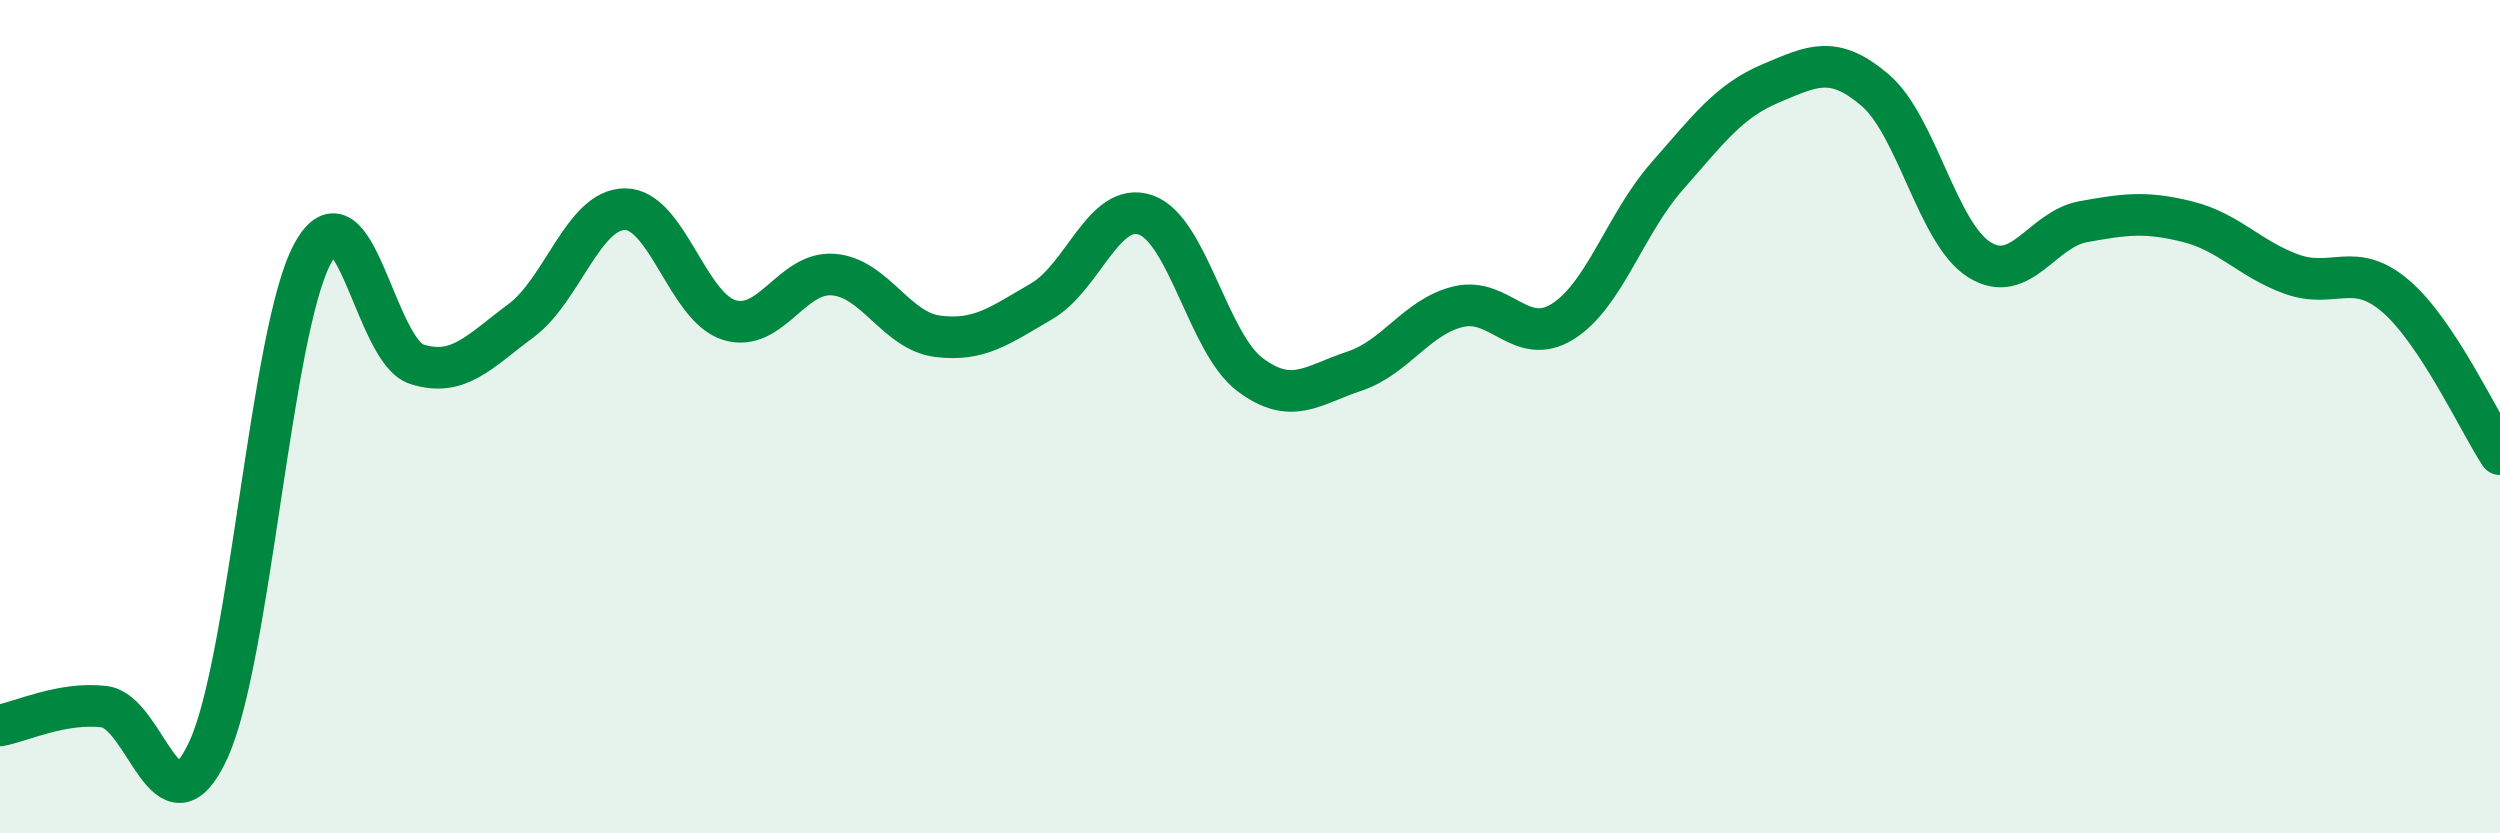
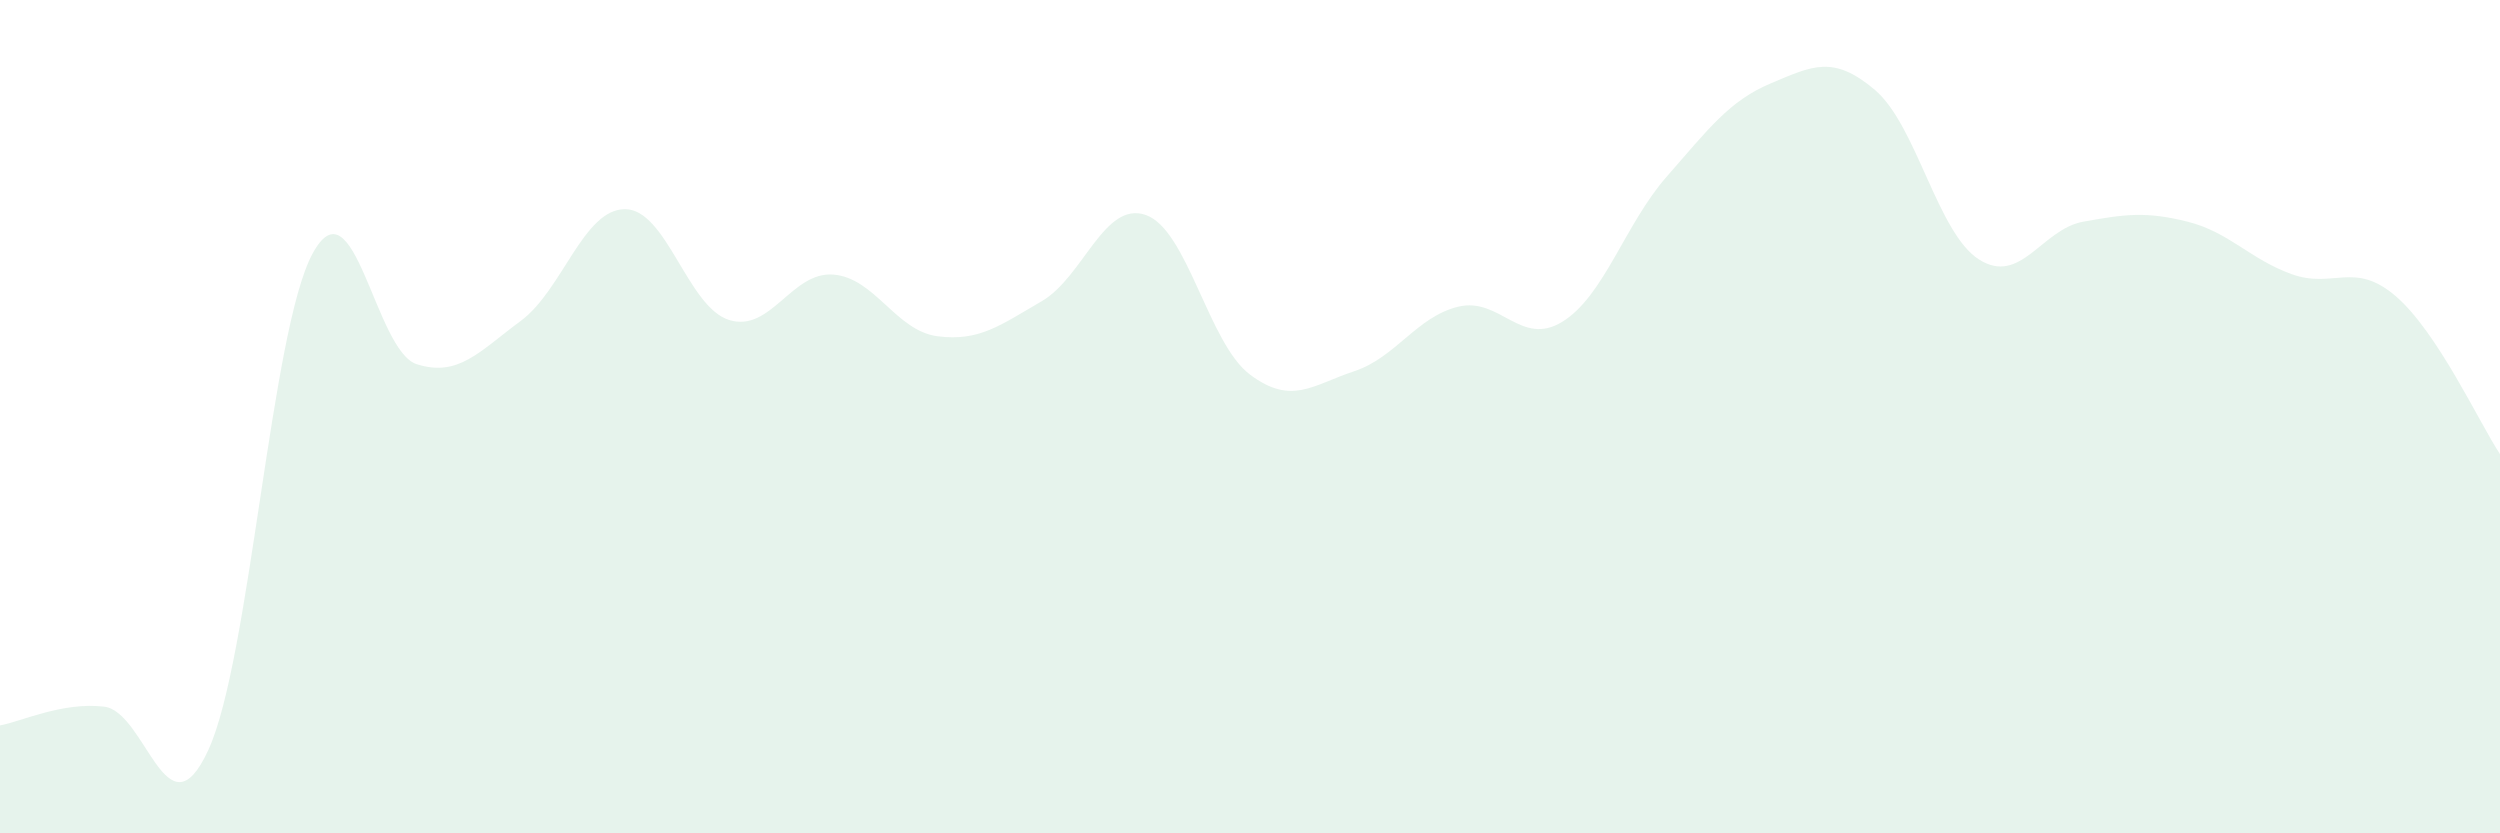
<svg xmlns="http://www.w3.org/2000/svg" width="60" height="20" viewBox="0 0 60 20">
  <path d="M 0,17.41 C 0.5,17.32 1.5,16.84 2.5,16.96 C 3.5,17.08 4,20.17 5,18 C 6,15.83 6.5,7.94 7.5,6.09 C 8.5,4.24 9,8.42 10,8.74 C 11,9.06 11.5,8.44 12.5,7.7 C 13.5,6.96 14,5.02 15,5.02 C 16,5.02 16.5,7.37 17.5,7.68 C 18.5,7.99 19,6.51 20,6.59 C 21,6.67 21.5,7.94 22.5,8.07 C 23.5,8.2 24,7.81 25,7.23 C 26,6.65 26.5,4.81 27.5,5.16 C 28.5,5.51 29,8.24 30,8.99 C 31,9.74 31.5,9.24 32.5,8.91 C 33.5,8.58 34,7.6 35,7.36 C 36,7.12 36.5,8.34 37.5,7.72 C 38.5,7.1 39,5.38 40,4.24 C 41,3.1 41.5,2.42 42.5,2 C 43.5,1.58 44,1.31 45,2.16 C 46,3.01 46.5,5.6 47.5,6.23 C 48.5,6.86 49,5.5 50,5.32 C 51,5.14 51.5,5.07 52.5,5.32 C 53.5,5.57 54,6.22 55,6.58 C 56,6.94 56.5,6.25 57.5,7.11 C 58.5,7.97 59.5,10.14 60,10.9L60 20L0 20Z" fill="#008740" opacity="0.1" stroke-linecap="round" stroke-linejoin="round" />
-   <path d="M 0,17.41 C 0.5,17.32 1.5,16.84 2.5,16.96 C 3.5,17.08 4,20.17 5,18 C 6,15.83 6.5,7.94 7.5,6.09 C 8.5,4.24 9,8.42 10,8.74 C 11,9.06 11.5,8.44 12.5,7.7 C 13.5,6.96 14,5.02 15,5.02 C 16,5.02 16.5,7.37 17.5,7.68 C 18.5,7.99 19,6.51 20,6.59 C 21,6.67 21.5,7.94 22.5,8.07 C 23.5,8.2 24,7.81 25,7.23 C 26,6.65 26.5,4.81 27.5,5.16 C 28.5,5.51 29,8.24 30,8.99 C 31,9.74 31.5,9.24 32.5,8.91 C 33.5,8.58 34,7.6 35,7.36 C 36,7.12 36.5,8.34 37.5,7.72 C 38.5,7.1 39,5.38 40,4.24 C 41,3.1 41.5,2.42 42.5,2 C 43.5,1.58 44,1.31 45,2.16 C 46,3.01 46.5,5.6 47.5,6.23 C 48.5,6.86 49,5.5 50,5.32 C 51,5.14 51.5,5.07 52.5,5.32 C 53.5,5.57 54,6.22 55,6.58 C 56,6.94 56.5,6.25 57.5,7.11 C 58.5,7.97 59.5,10.14 60,10.9" stroke="#008740" stroke-width="1" fill="none" stroke-linecap="round" stroke-linejoin="round" />
</svg>